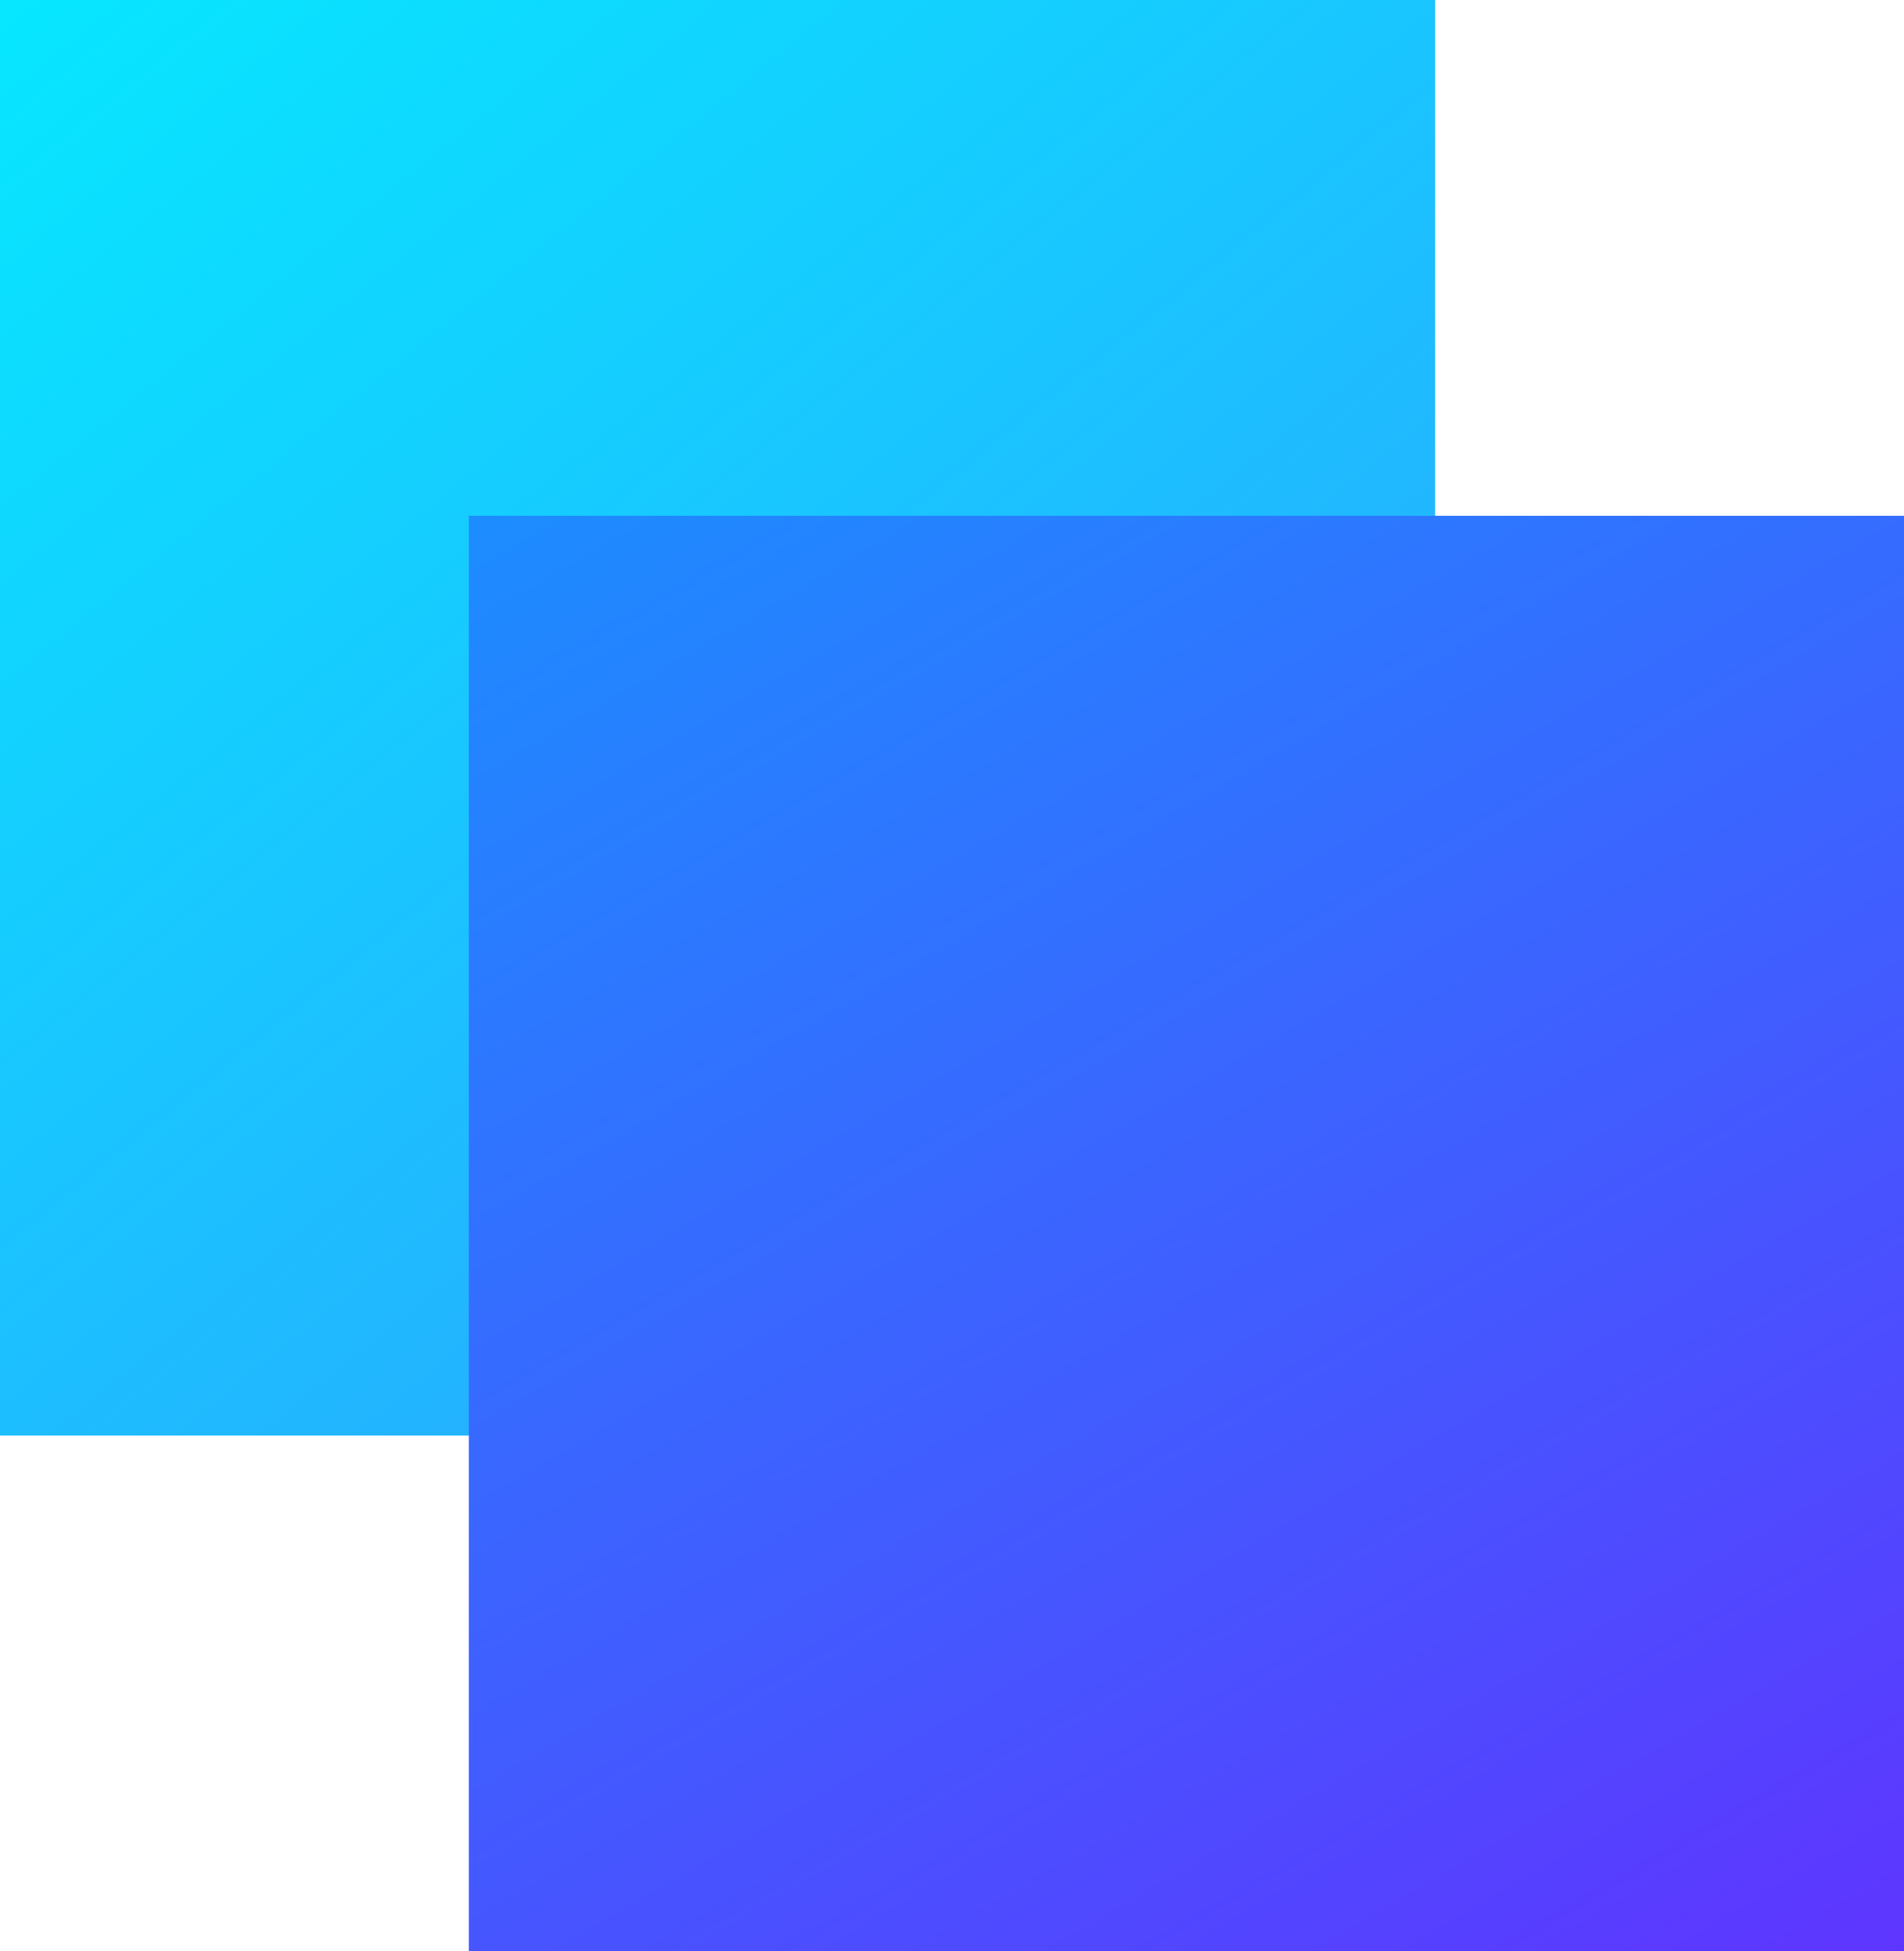
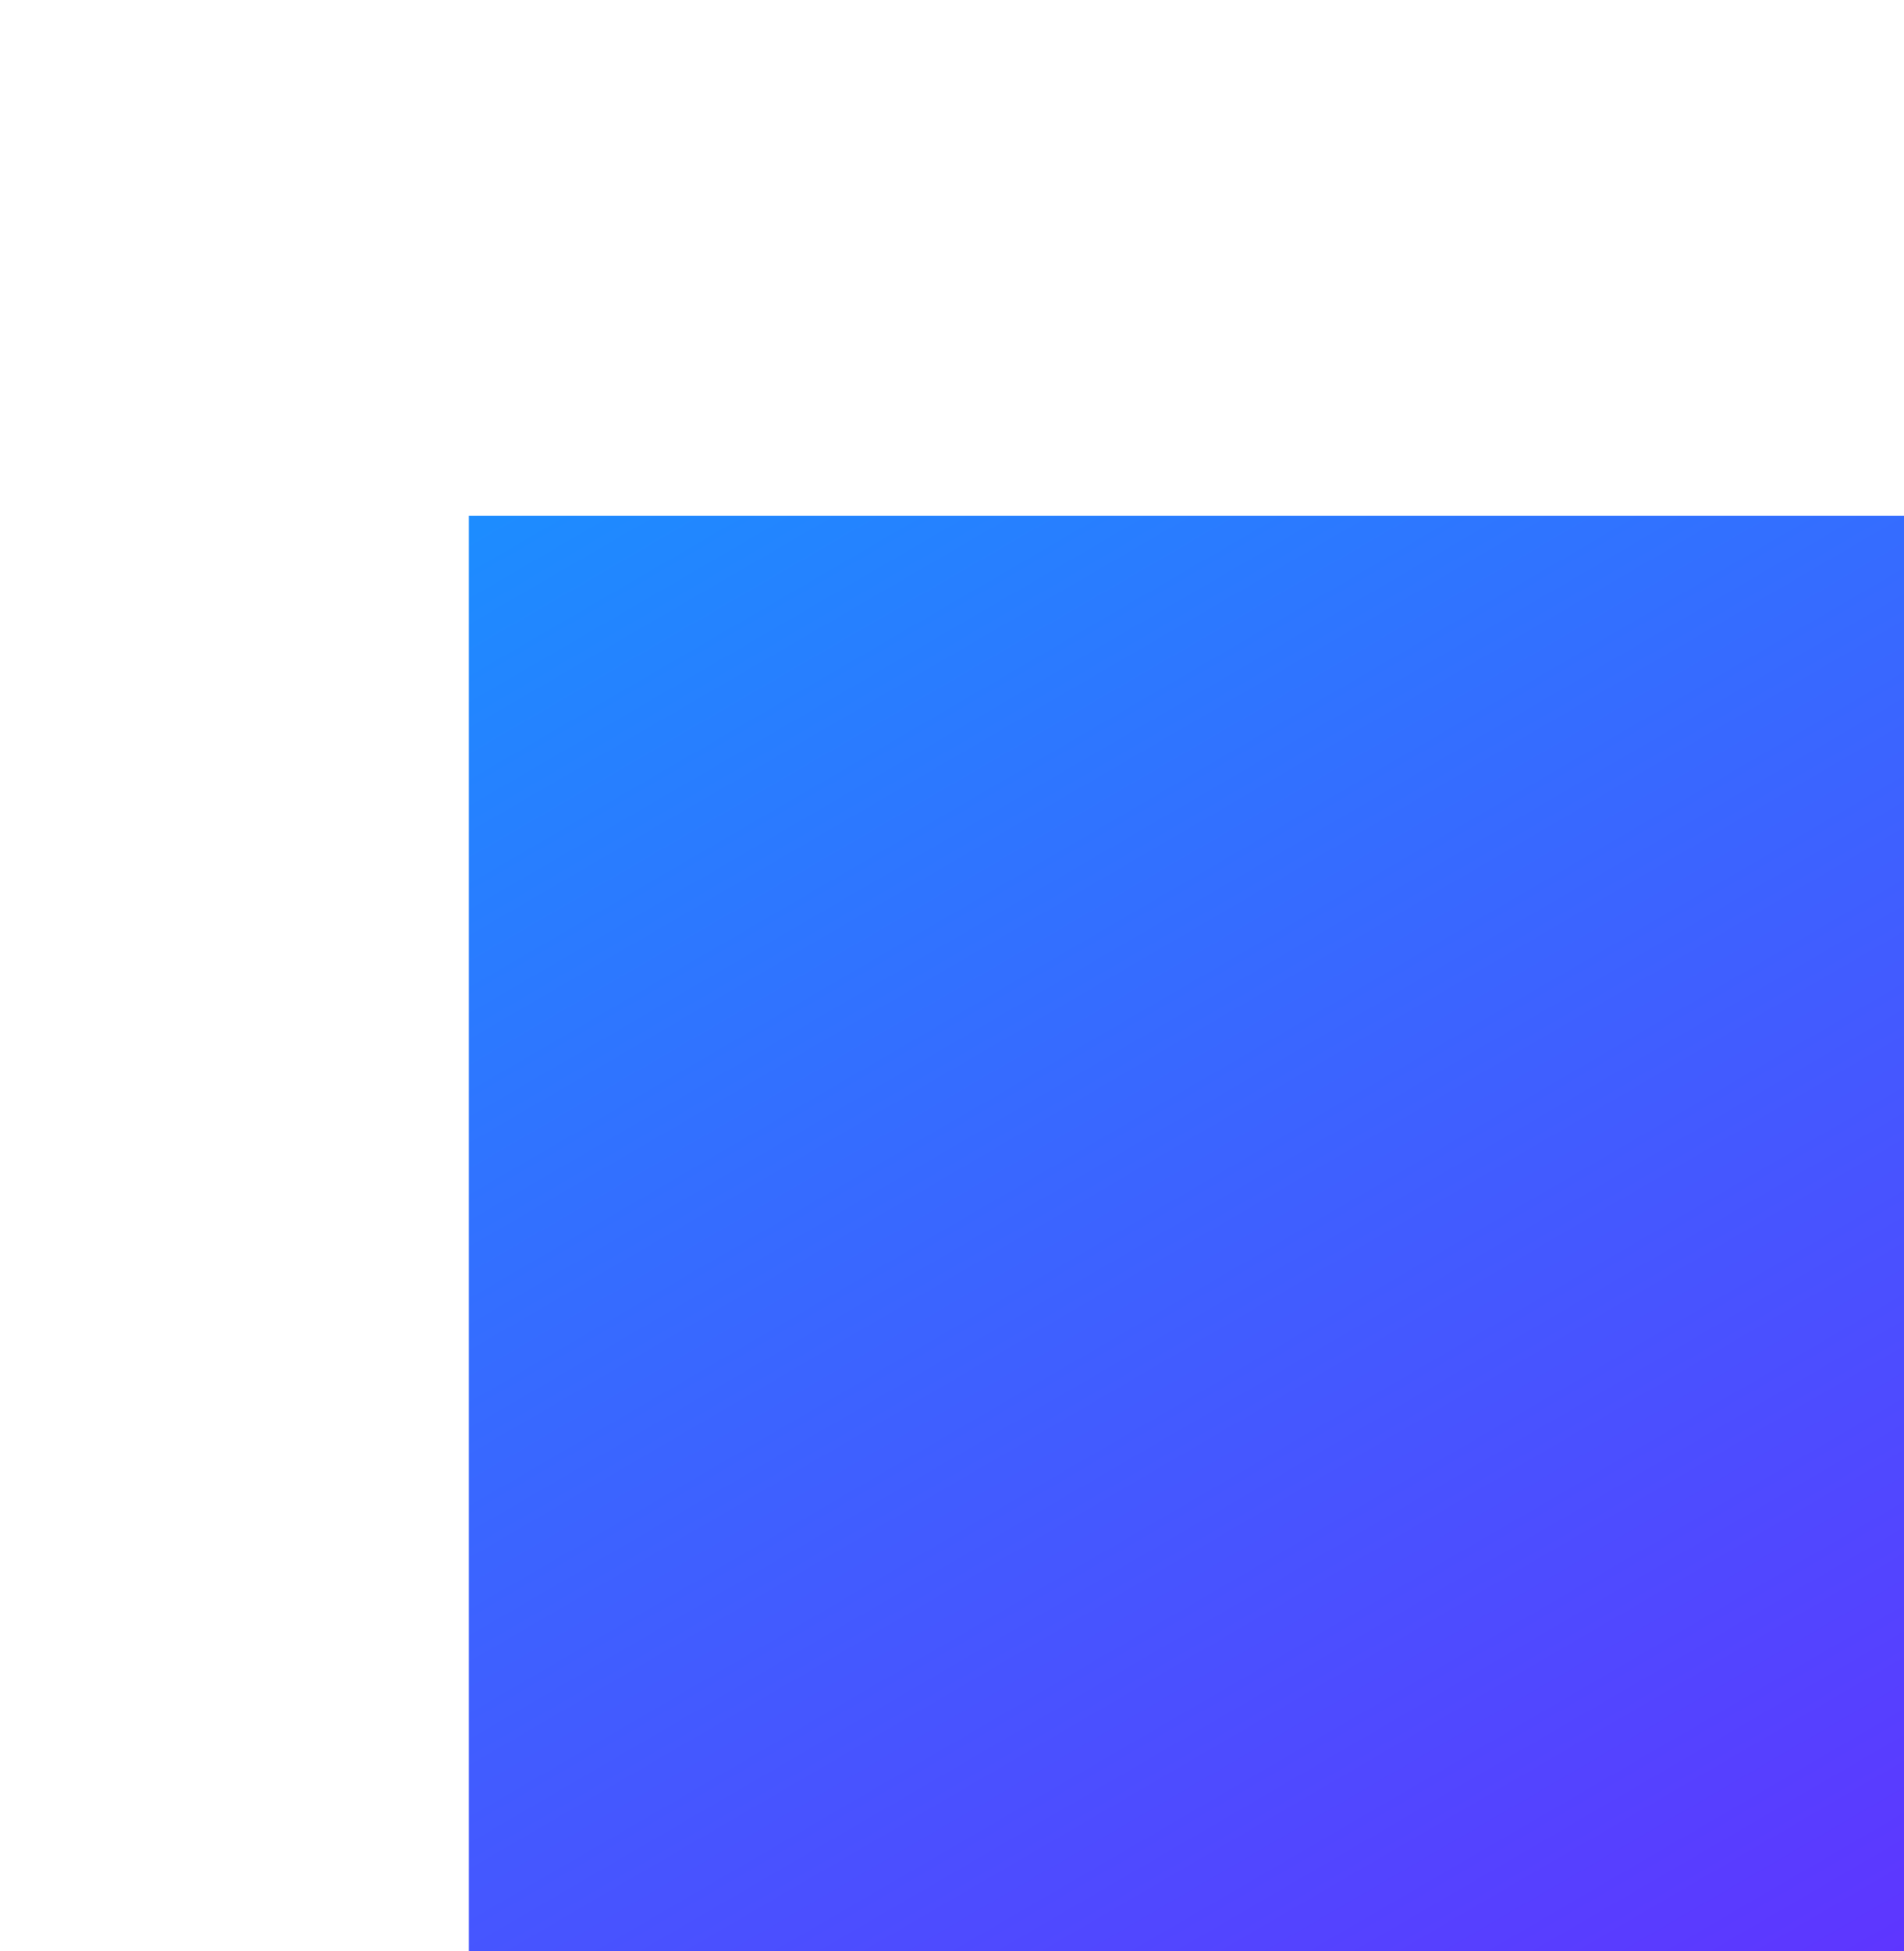
<svg xmlns="http://www.w3.org/2000/svg" id="_레이어_1" data-name="레이어 1" viewBox="0 0 56.53 57.92">
  <defs>
    <linearGradient id="linear-gradient" x1="-3.4" y1="-9.2" x2="118.09" y2="140.79" gradientUnits="userSpaceOnUse">
      <stop offset="0" stop-color="#00f3ff" />
      <stop offset="1" stop-color="#8600ff" />
    </linearGradient>
    <linearGradient id="linear-gradient-2" x1="7.78" y1="-10.61" x2="67.63" y2="92.38" gradientUnits="userSpaceOnUse">
      <stop offset="0" stop-color="#00b3ff" />
      <stop offset="1" stop-color="#8600ff" />
    </linearGradient>
  </defs>
-   <polygon points="6.02 0 0 0 0 42.61 42.61 42.61 42.61 35.59 42.61 0 6.02 0" style="fill: url(#linear-gradient);" />
  <polygon points="19.94 15.31 13.92 15.31 13.92 57.92 56.53 57.92 56.53 50.9 56.53 15.31 19.94 15.31" style="fill: url(#linear-gradient-2);" />
</svg>